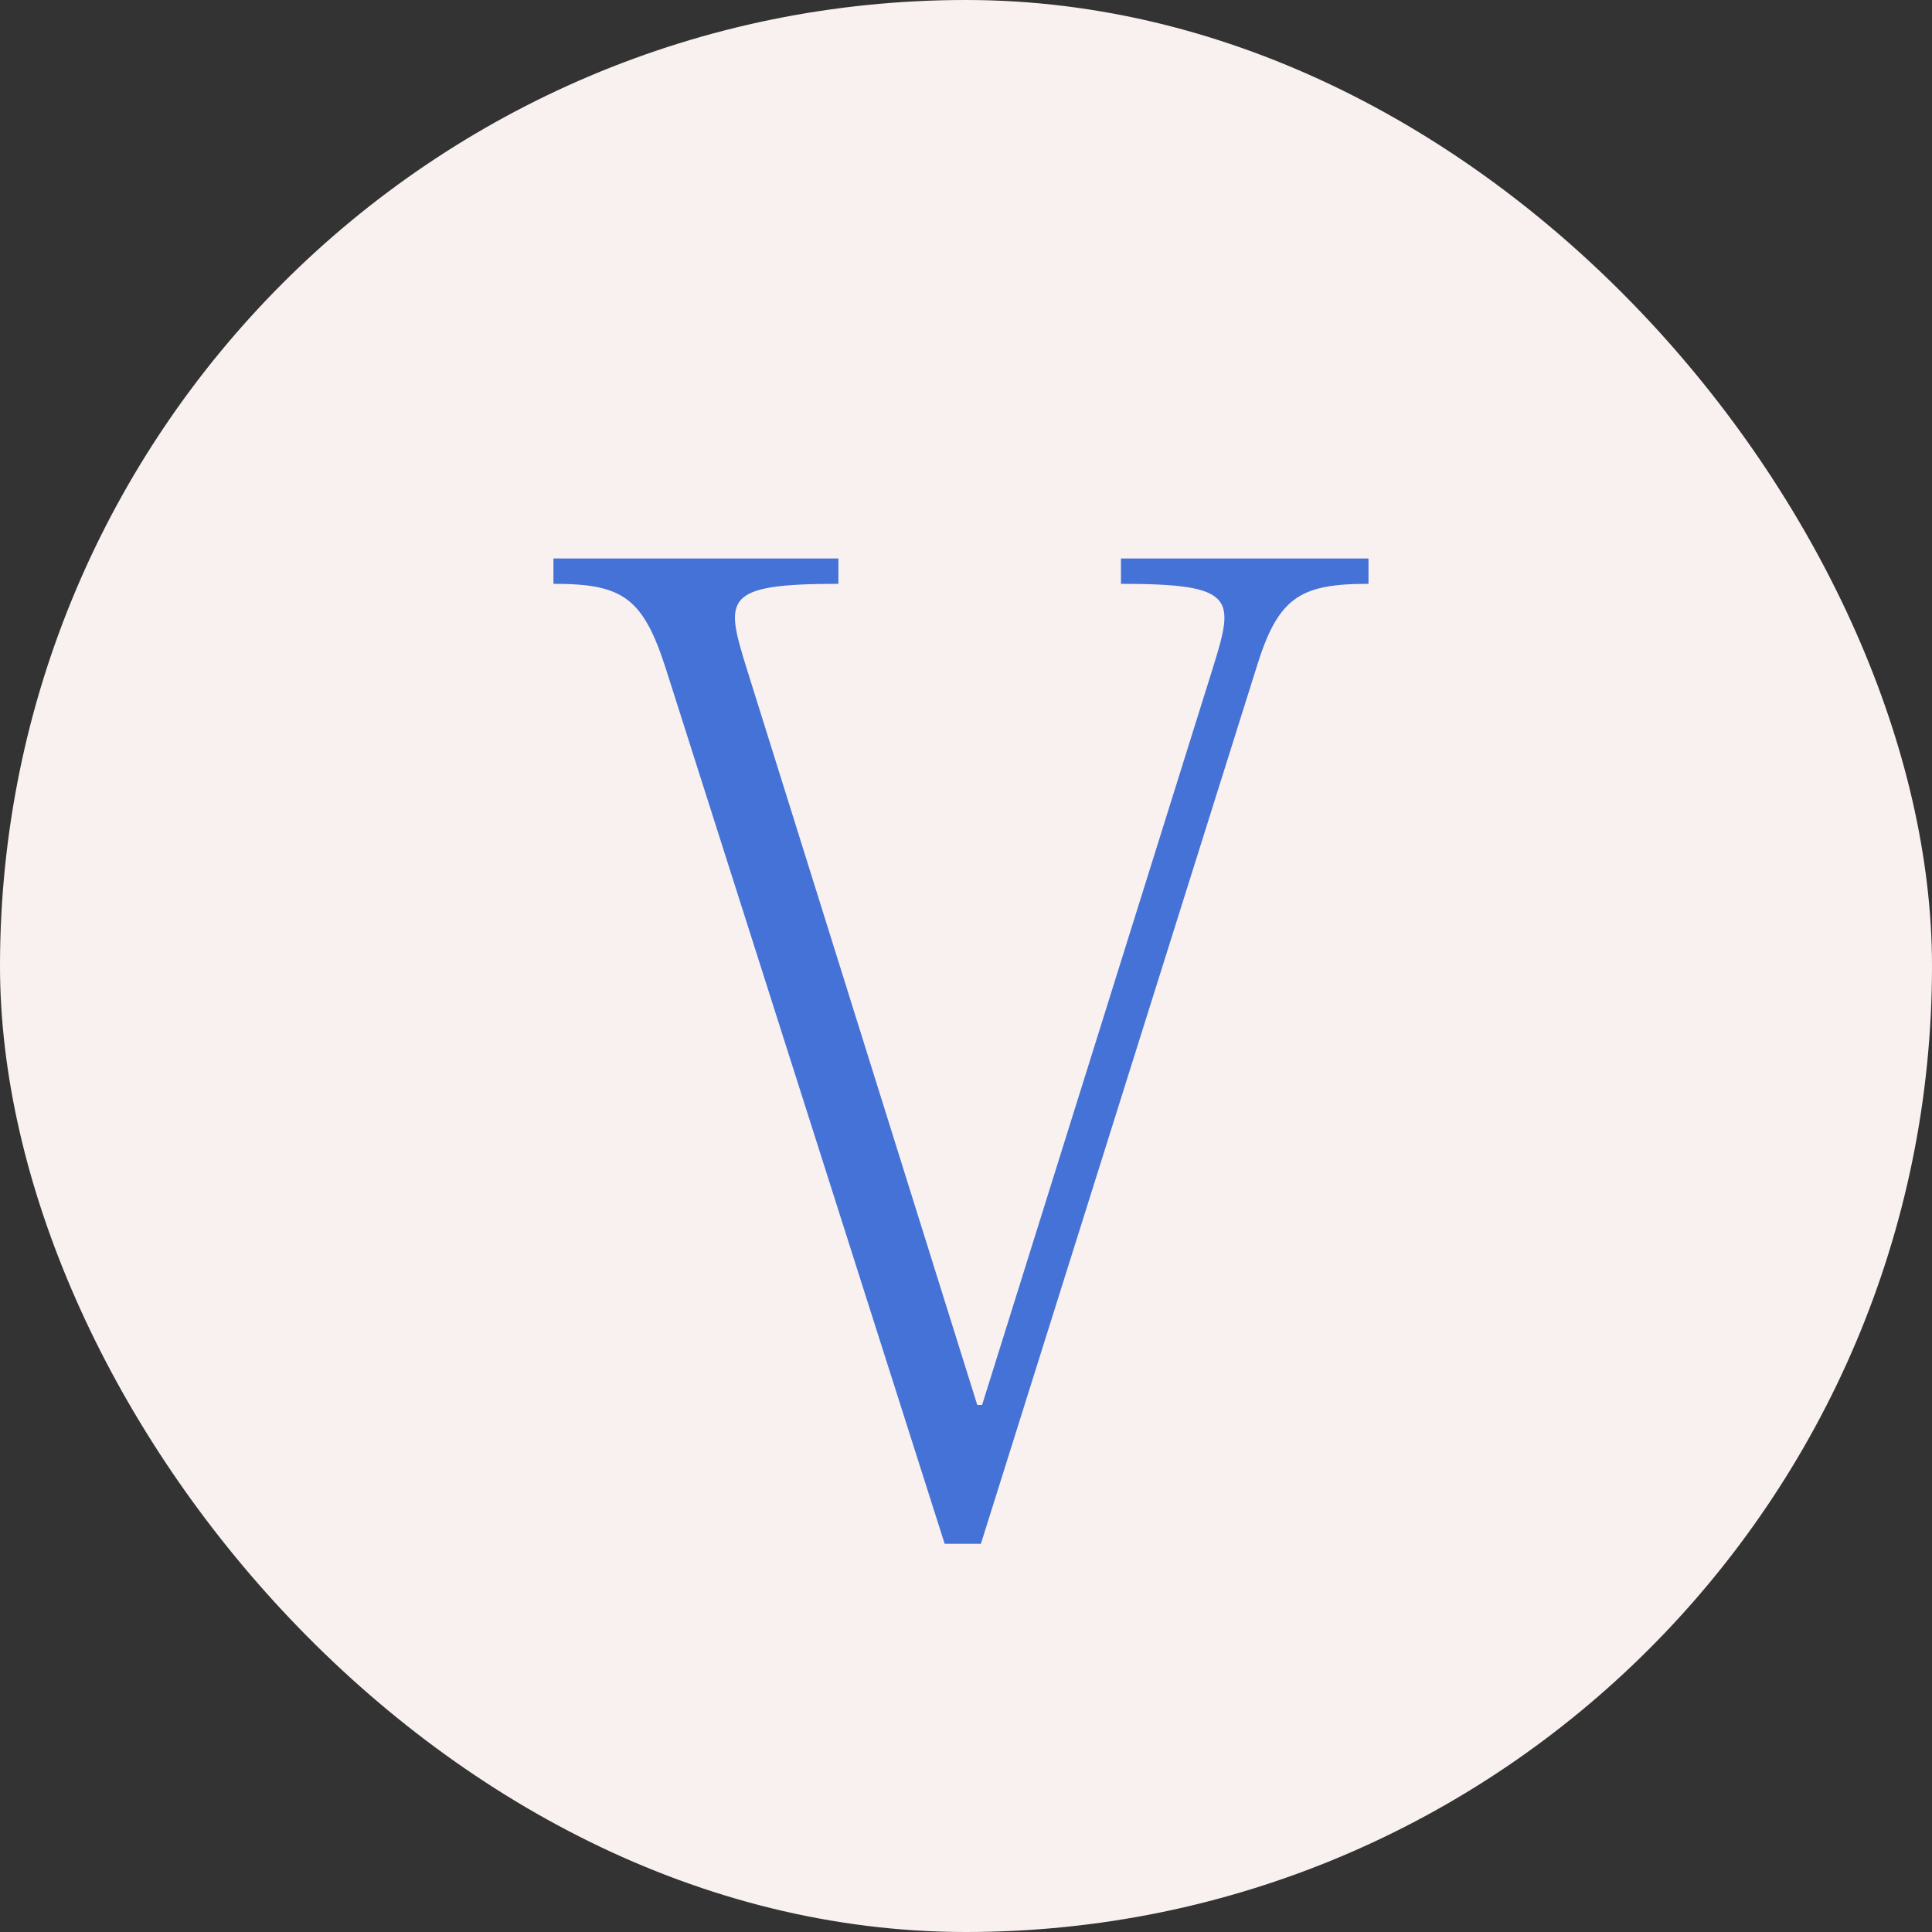
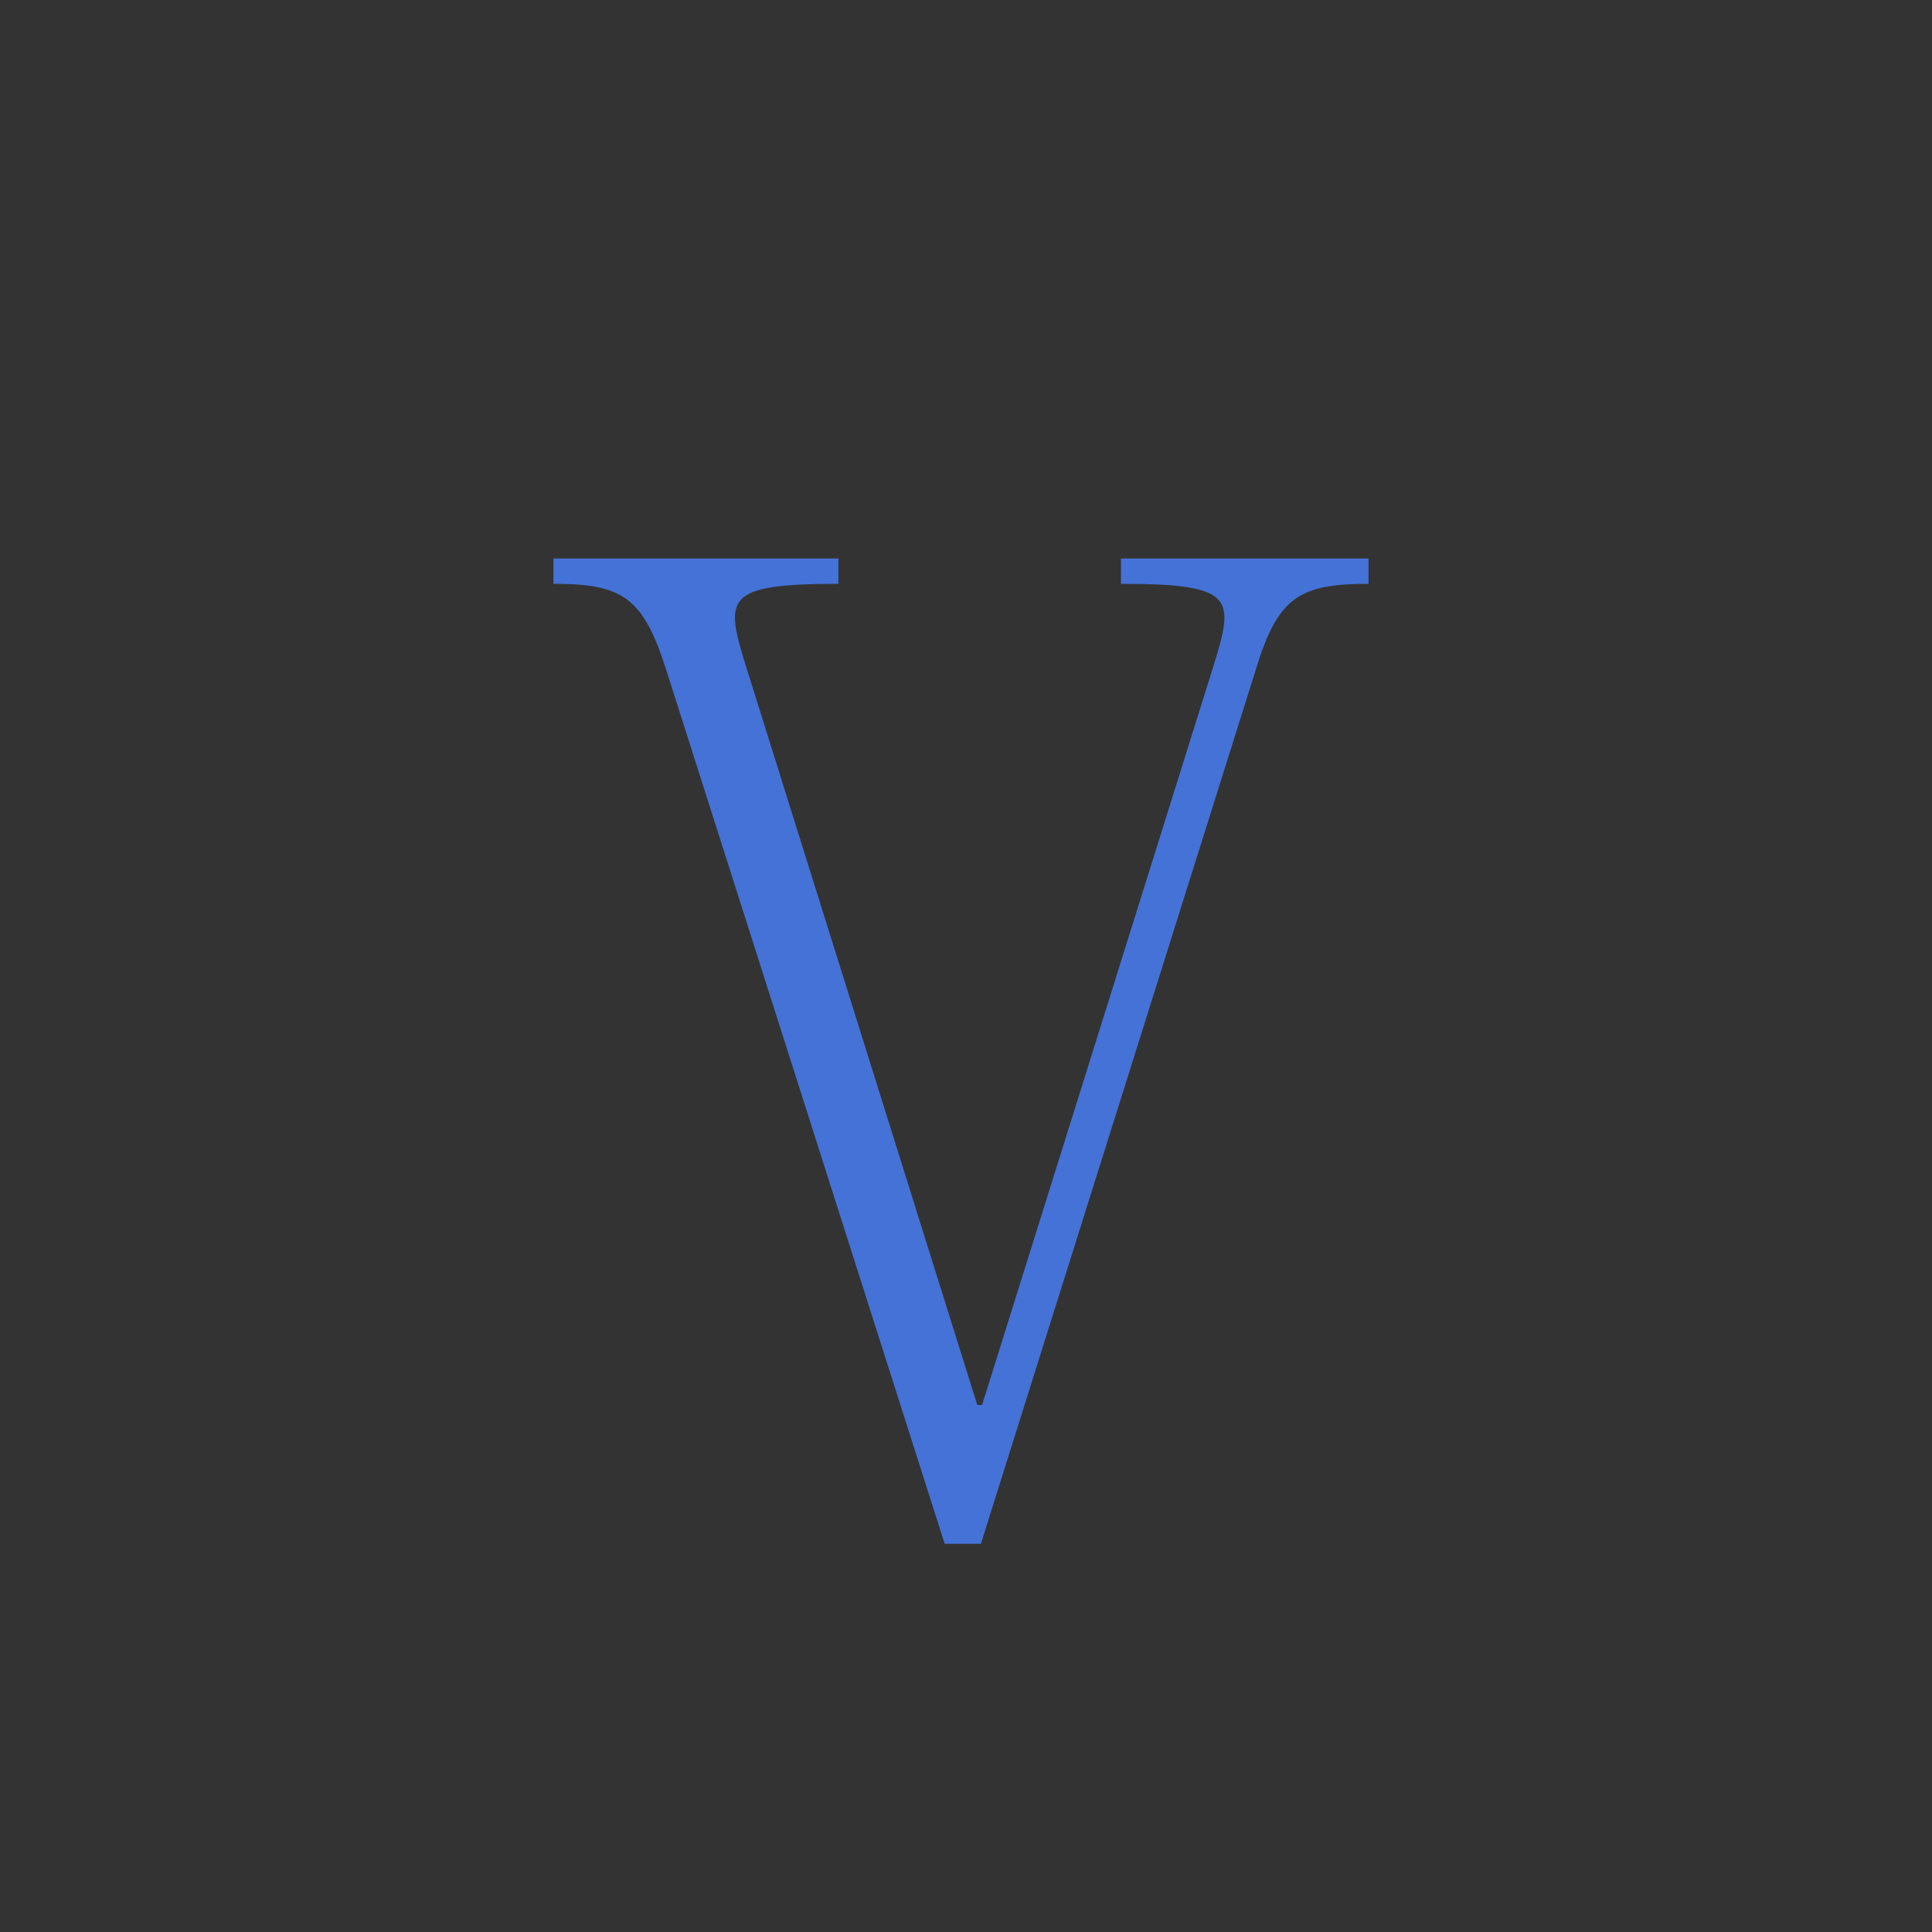
<svg xmlns="http://www.w3.org/2000/svg" width="192" height="192" fill="none">
  <rect width="100%" height="100%" fill="#333333" stroke="none" />
-   <rect width="192" height="192" fill="#F9F1EF" rx="96" />
  <path fill="#4572D7" d="m74.2 66.42 22.92 73.2h.48l22.92-73.2c2.16-6.96 2.4-8.4-9.12-8.4V55.5H136v2.52c-6.84 0-9 1.32-11.16 8.4l-27.36 87h-3.6l-27.72-87c-2.28-7.08-4.32-8.4-11.16-8.4V55.5h28.32v2.52c-11.52 0-11.28 1.44-9.12 8.4Z" />
</svg>